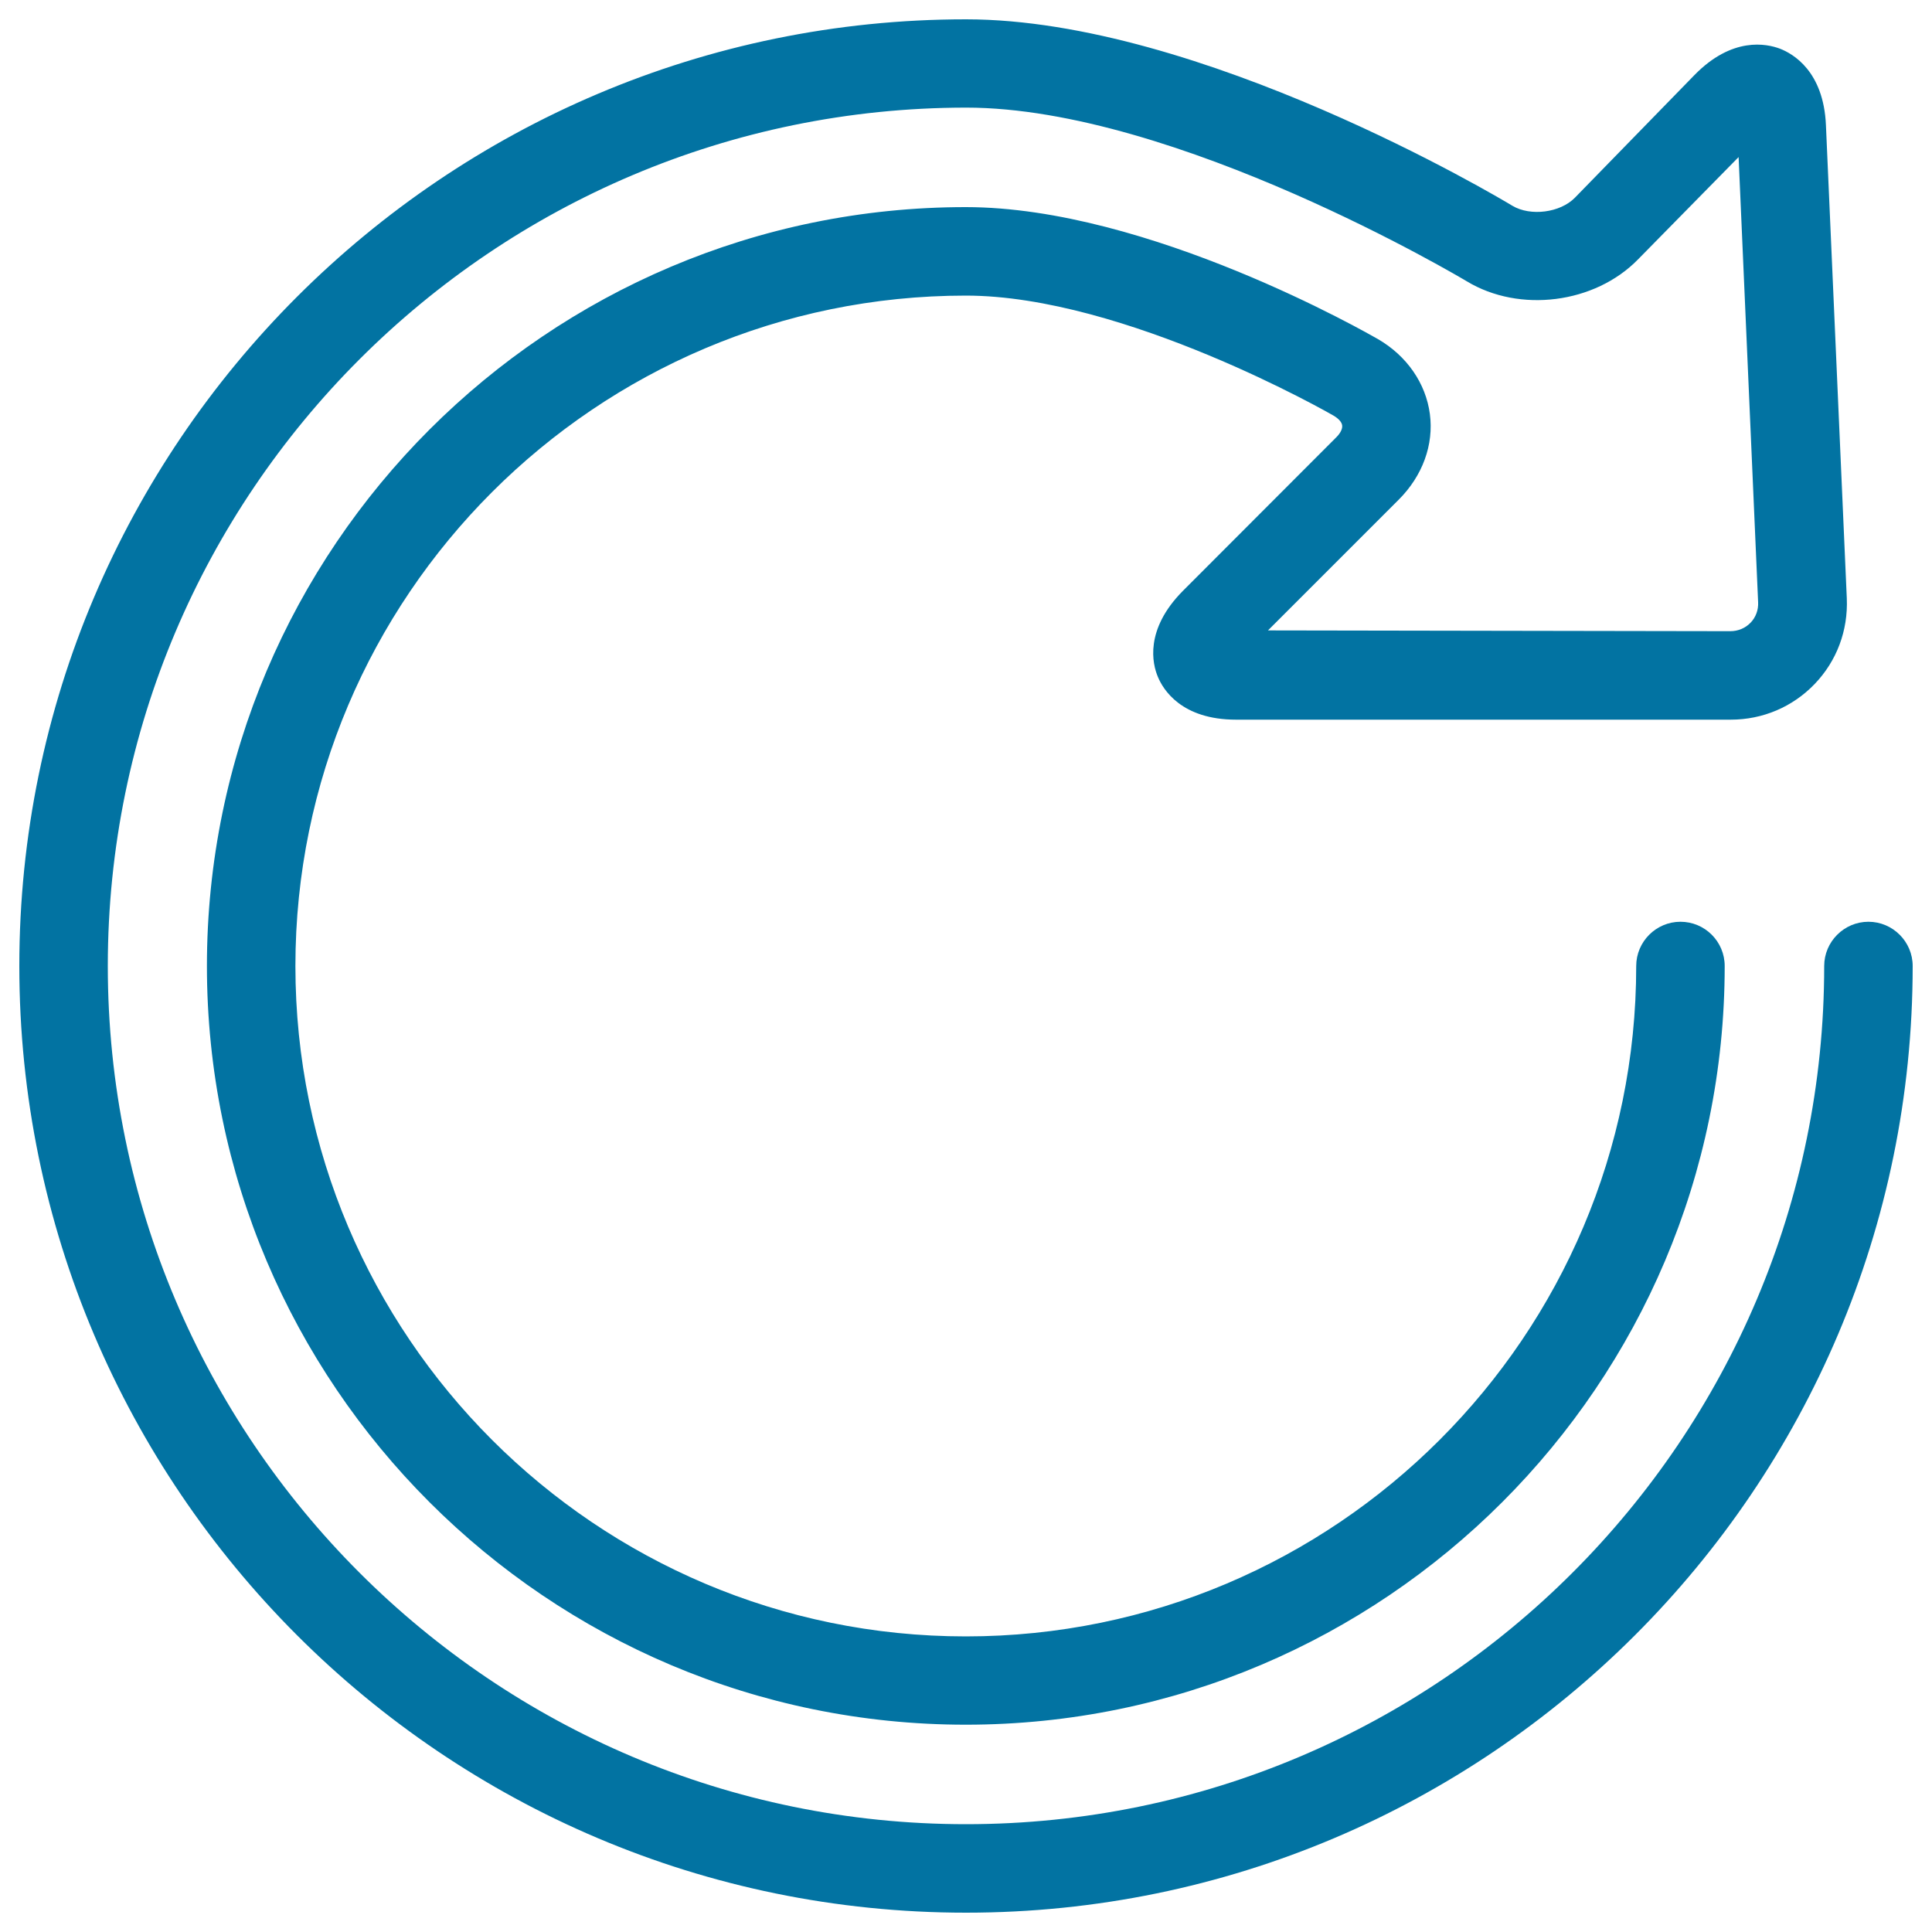
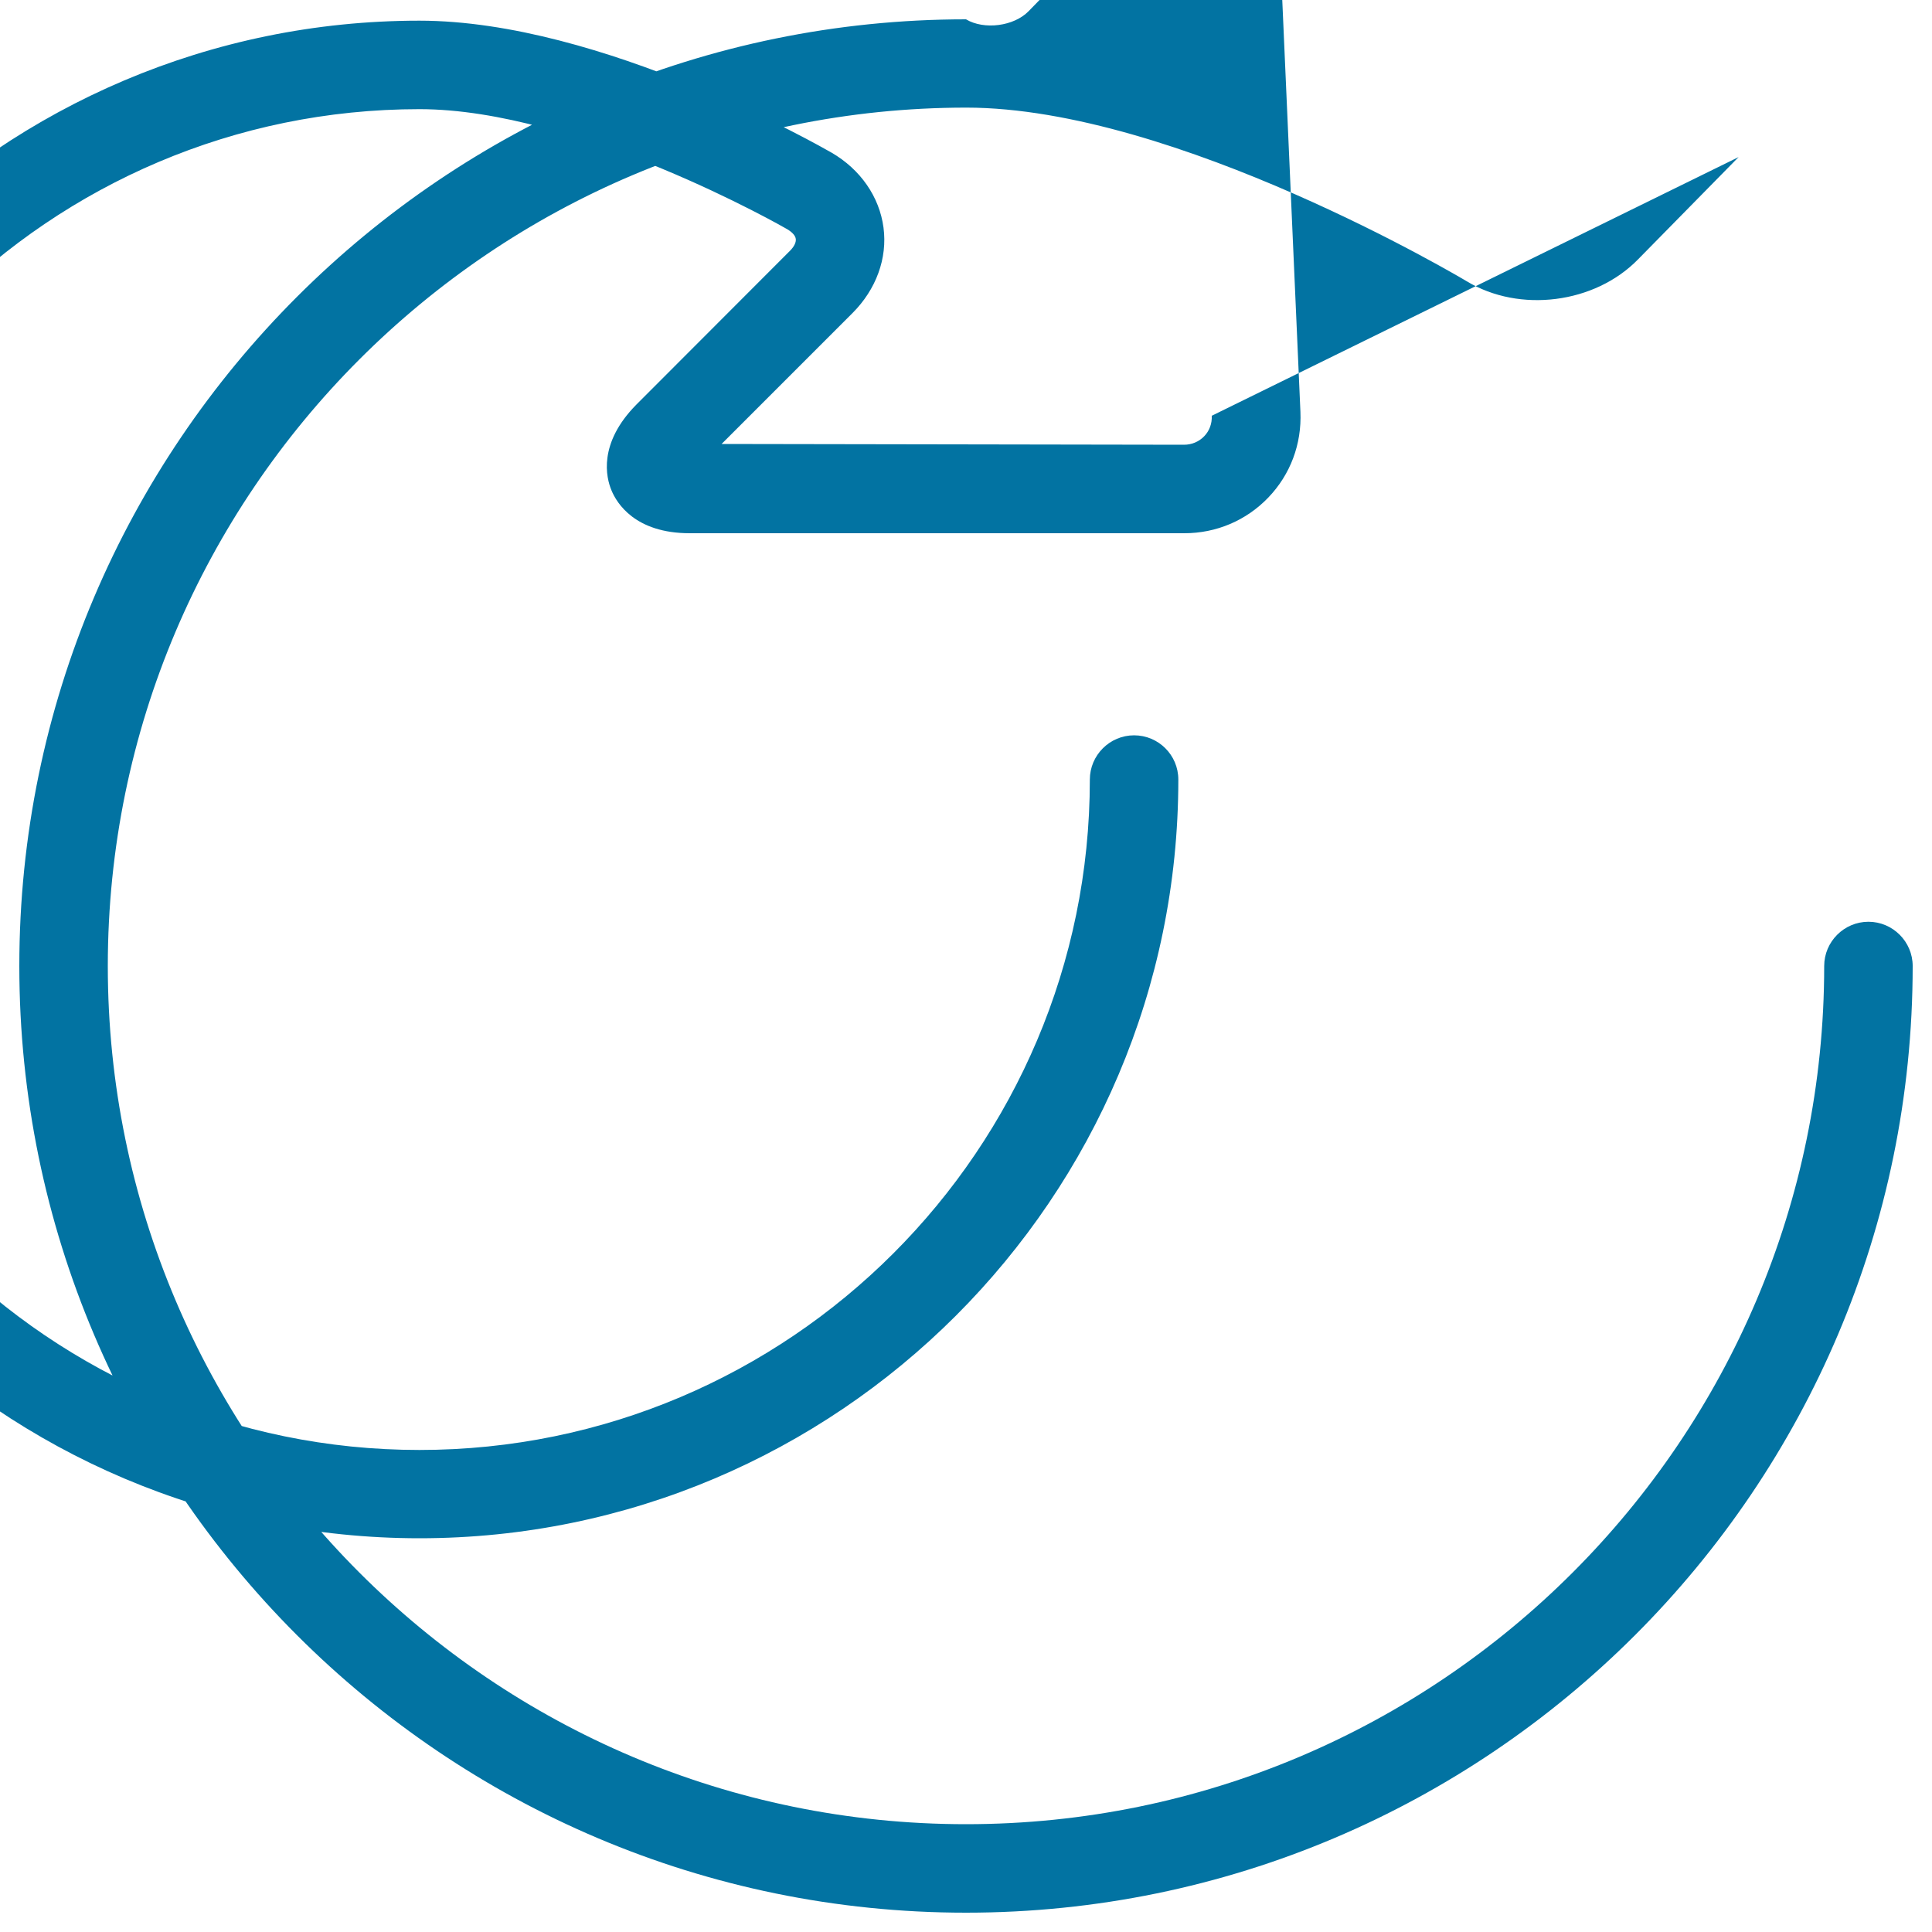
<svg xmlns="http://www.w3.org/2000/svg" viewBox="0 0 1000 1000" style="fill:#0273a2">
  <title>Arrow Circular Clockwise Outlined Interface Sign SVG icon</title>
  <g>
-     <path d="M500,990C229.8,990,10,770.2,10,500C10,229.8,229.8,10,500,10c121.3,0,276.2,92.5,282.8,96.5c9.4,5.6,24.8,3.6,32.4-4.2l61.8-63.4c19.6-20.1,37.4-16.3,44.3-13.7c6.7,2.6,22.6,11.6,23.8,39.6l10.8,244.9c0.7,16.7-5.2,32.4-16.6,44.3c-11.4,11.9-26.9,18.5-43.5,18.5h-256c-28.3,0-37.8-15.6-40.5-22.2c-2.8-6.6-7-24.3,12.9-44.4l79.5-79.6c2.2-2.2,3.2-4.4,3-6.1c-0.2-1.7-1.8-3.5-4.5-5.1c-1-0.6-108.1-62.1-190.3-62.1c-191.4,0-347,155.7-347,347c0,191.3,155.6,347,347,347c191.4,0,347-155.6,347-347c0-12.6,10.3-22.9,22.9-22.9c12.6,0,22.9,10.2,22.9,22.9c0,216.5-176.2,392.7-392.8,392.7c-216.5,0-392.8-176.2-392.8-392.7c0-216.6,176.2-392.8,392.8-392.8c94.6,0,208.5,65.6,213.3,68.3c15,8.7,24.8,22.9,26.9,38.8c2.1,15.9-3.8,32-16.1,44.3l-67.7,67.7l239.3,0.4c4.1,0,7.8-1.6,10.5-4.4c2.7-2.8,4.1-6.6,3.9-10.6L899.9,81.3l-52,52.9c-22.4,23-61.4,27.9-88.7,11.4c-1.5-0.9-150.6-89.9-259.1-89.9C255,55.8,55.8,255,55.8,500C55.8,745,255,944.2,500,944.2c245,0,444.2-199.2,444.2-444.2c0-12.6,10.3-22.9,22.9-22.9c12.6,0,22.9,10.3,22.9,22.9C990,770.2,770.2,990,500,990z" />
+     <path d="M500,990C229.8,990,10,770.2,10,500C10,229.8,229.8,10,500,10c9.4,5.6,24.8,3.6,32.4-4.2l61.8-63.4c19.6-20.1,37.4-16.3,44.3-13.7c6.7,2.6,22.6,11.6,23.8,39.6l10.8,244.9c0.7,16.7-5.2,32.4-16.6,44.3c-11.4,11.9-26.9,18.5-43.5,18.5h-256c-28.3,0-37.8-15.6-40.5-22.2c-2.8-6.6-7-24.3,12.9-44.4l79.5-79.6c2.2-2.2,3.2-4.4,3-6.1c-0.2-1.7-1.8-3.5-4.5-5.1c-1-0.6-108.1-62.1-190.3-62.1c-191.4,0-347,155.7-347,347c0,191.3,155.6,347,347,347c191.4,0,347-155.6,347-347c0-12.6,10.3-22.9,22.9-22.9c12.6,0,22.9,10.2,22.9,22.9c0,216.5-176.2,392.7-392.8,392.7c-216.5,0-392.8-176.2-392.8-392.7c0-216.6,176.2-392.8,392.8-392.8c94.6,0,208.5,65.6,213.3,68.3c15,8.7,24.8,22.9,26.9,38.8c2.1,15.9-3.8,32-16.1,44.3l-67.7,67.7l239.3,0.4c4.1,0,7.8-1.6,10.5-4.4c2.7-2.8,4.1-6.6,3.9-10.6L899.9,81.3l-52,52.9c-22.4,23-61.4,27.9-88.7,11.4c-1.5-0.9-150.6-89.9-259.1-89.9C255,55.8,55.8,255,55.8,500C55.8,745,255,944.2,500,944.2c245,0,444.2-199.2,444.2-444.2c0-12.6,10.3-22.9,22.9-22.9c12.6,0,22.9,10.3,22.9,22.9C990,770.2,770.2,990,500,990z" />
  </g>
</svg>